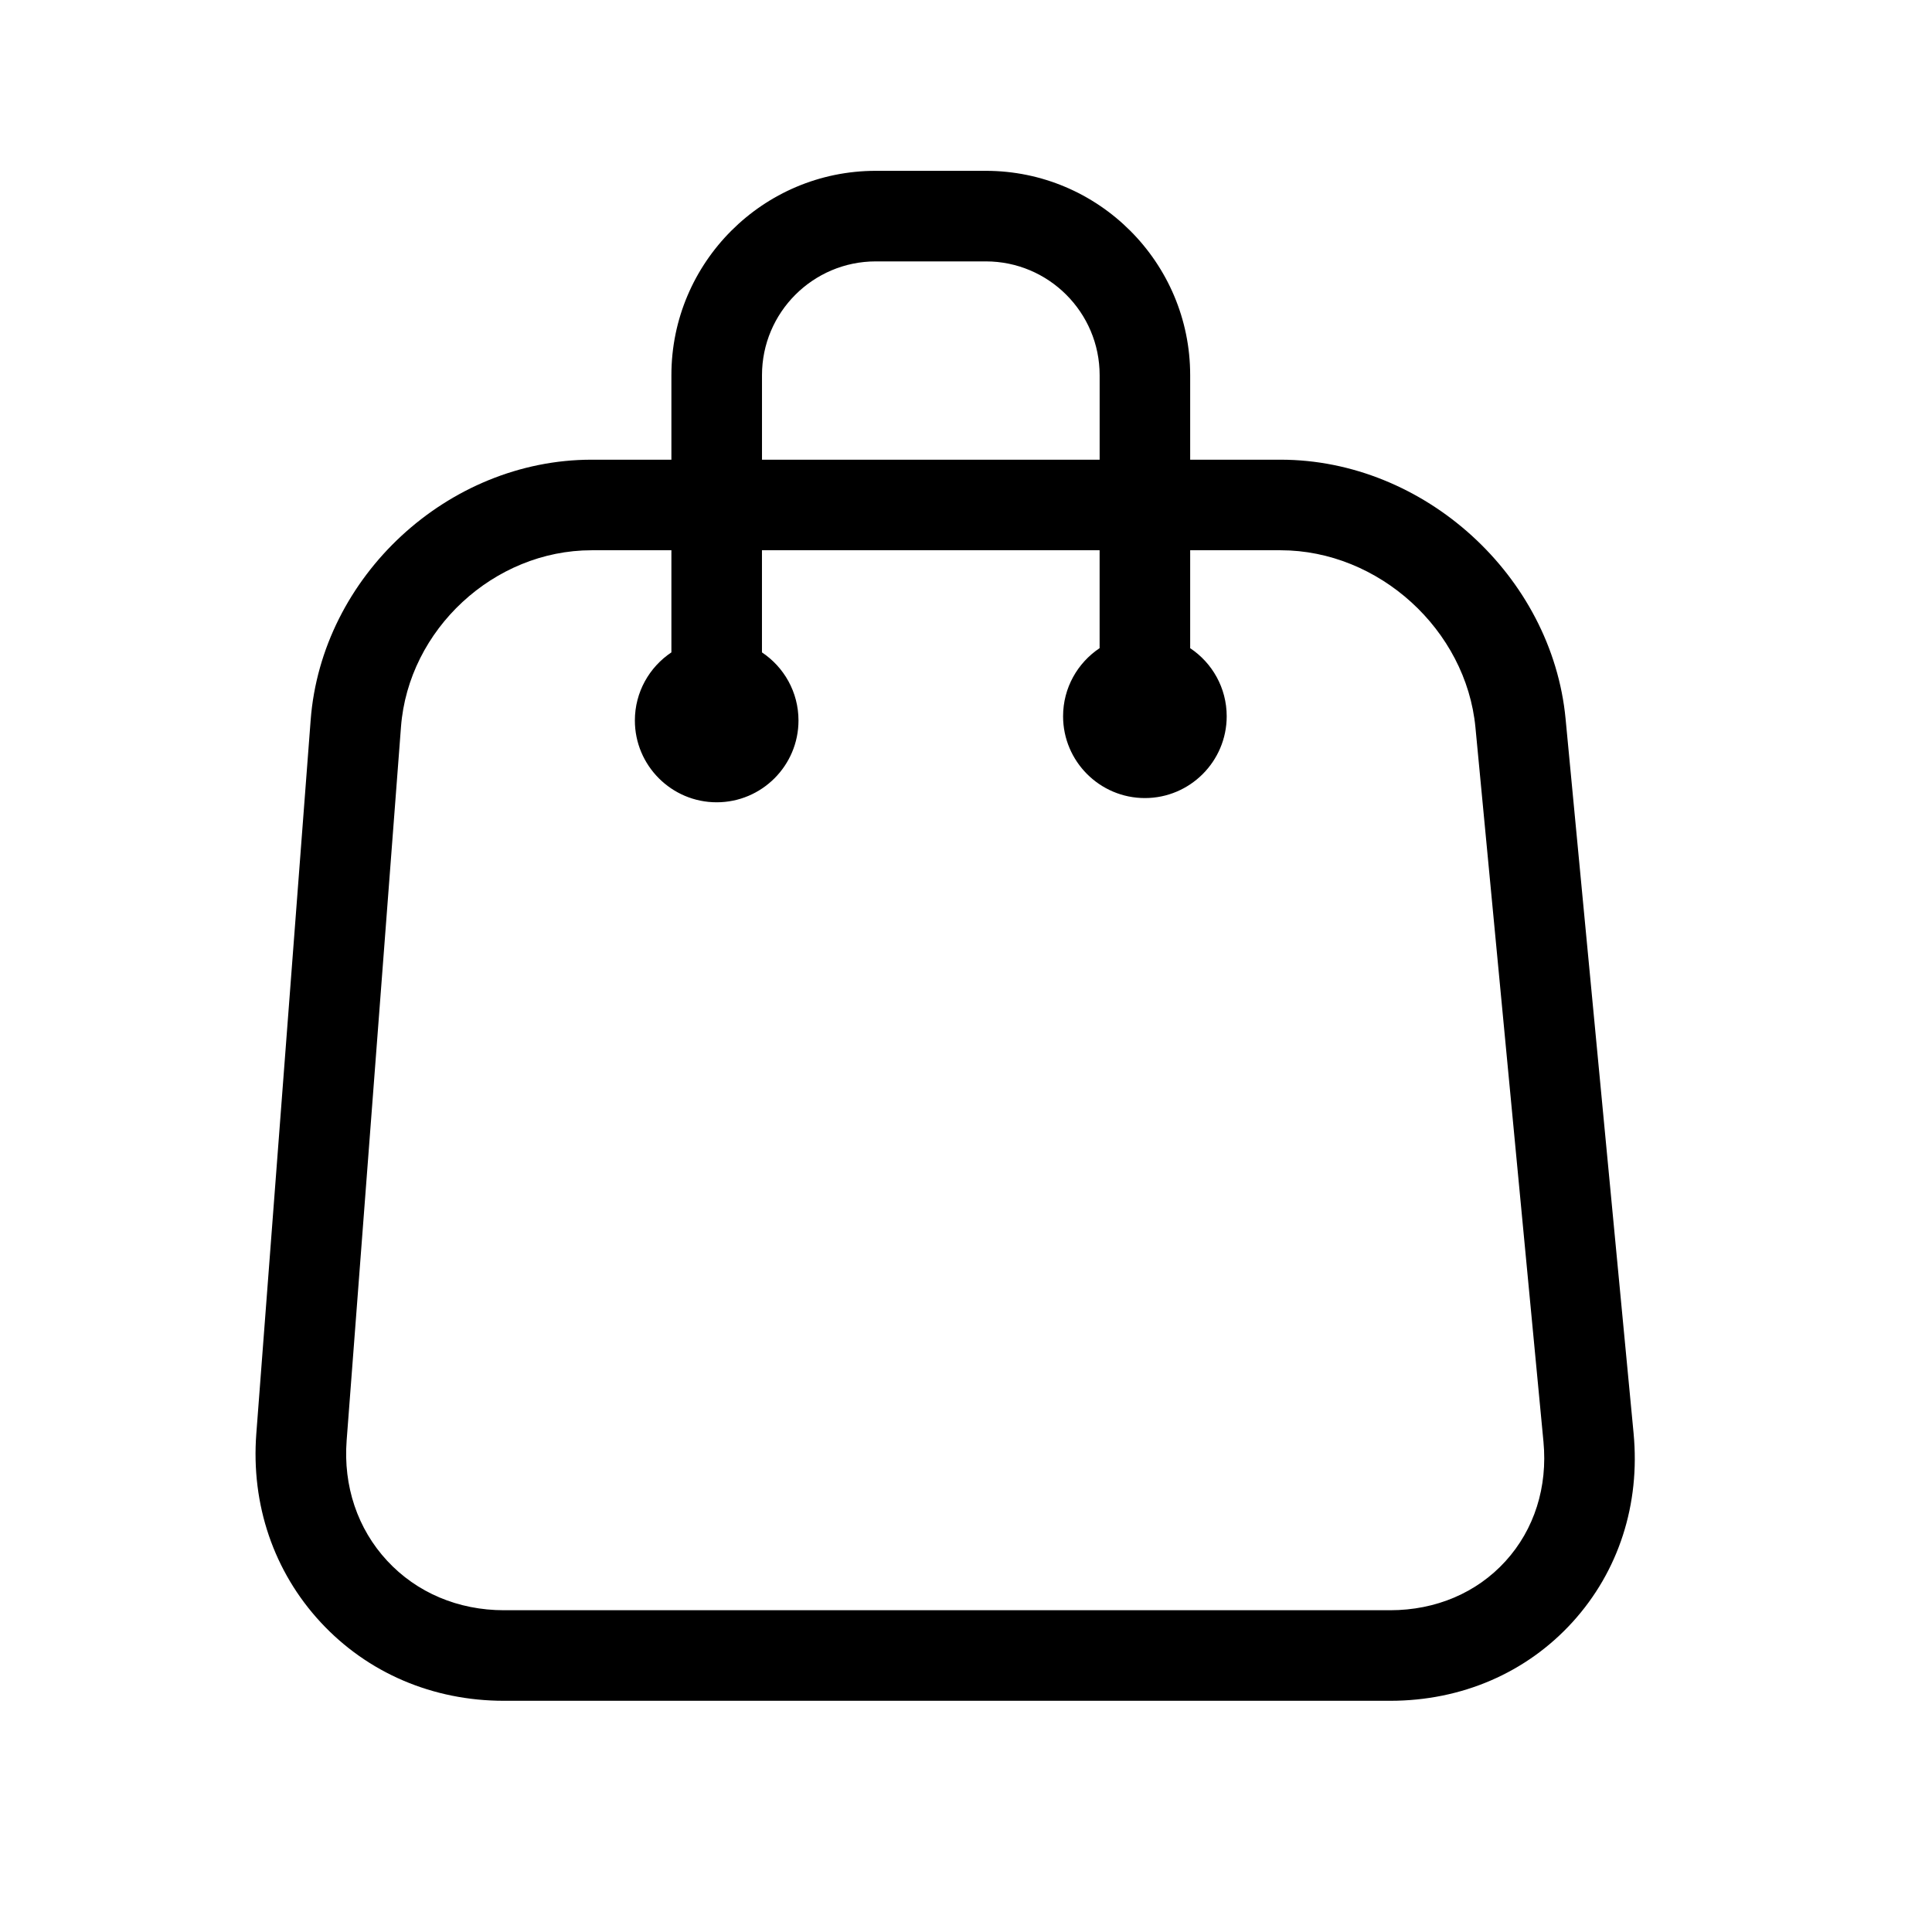
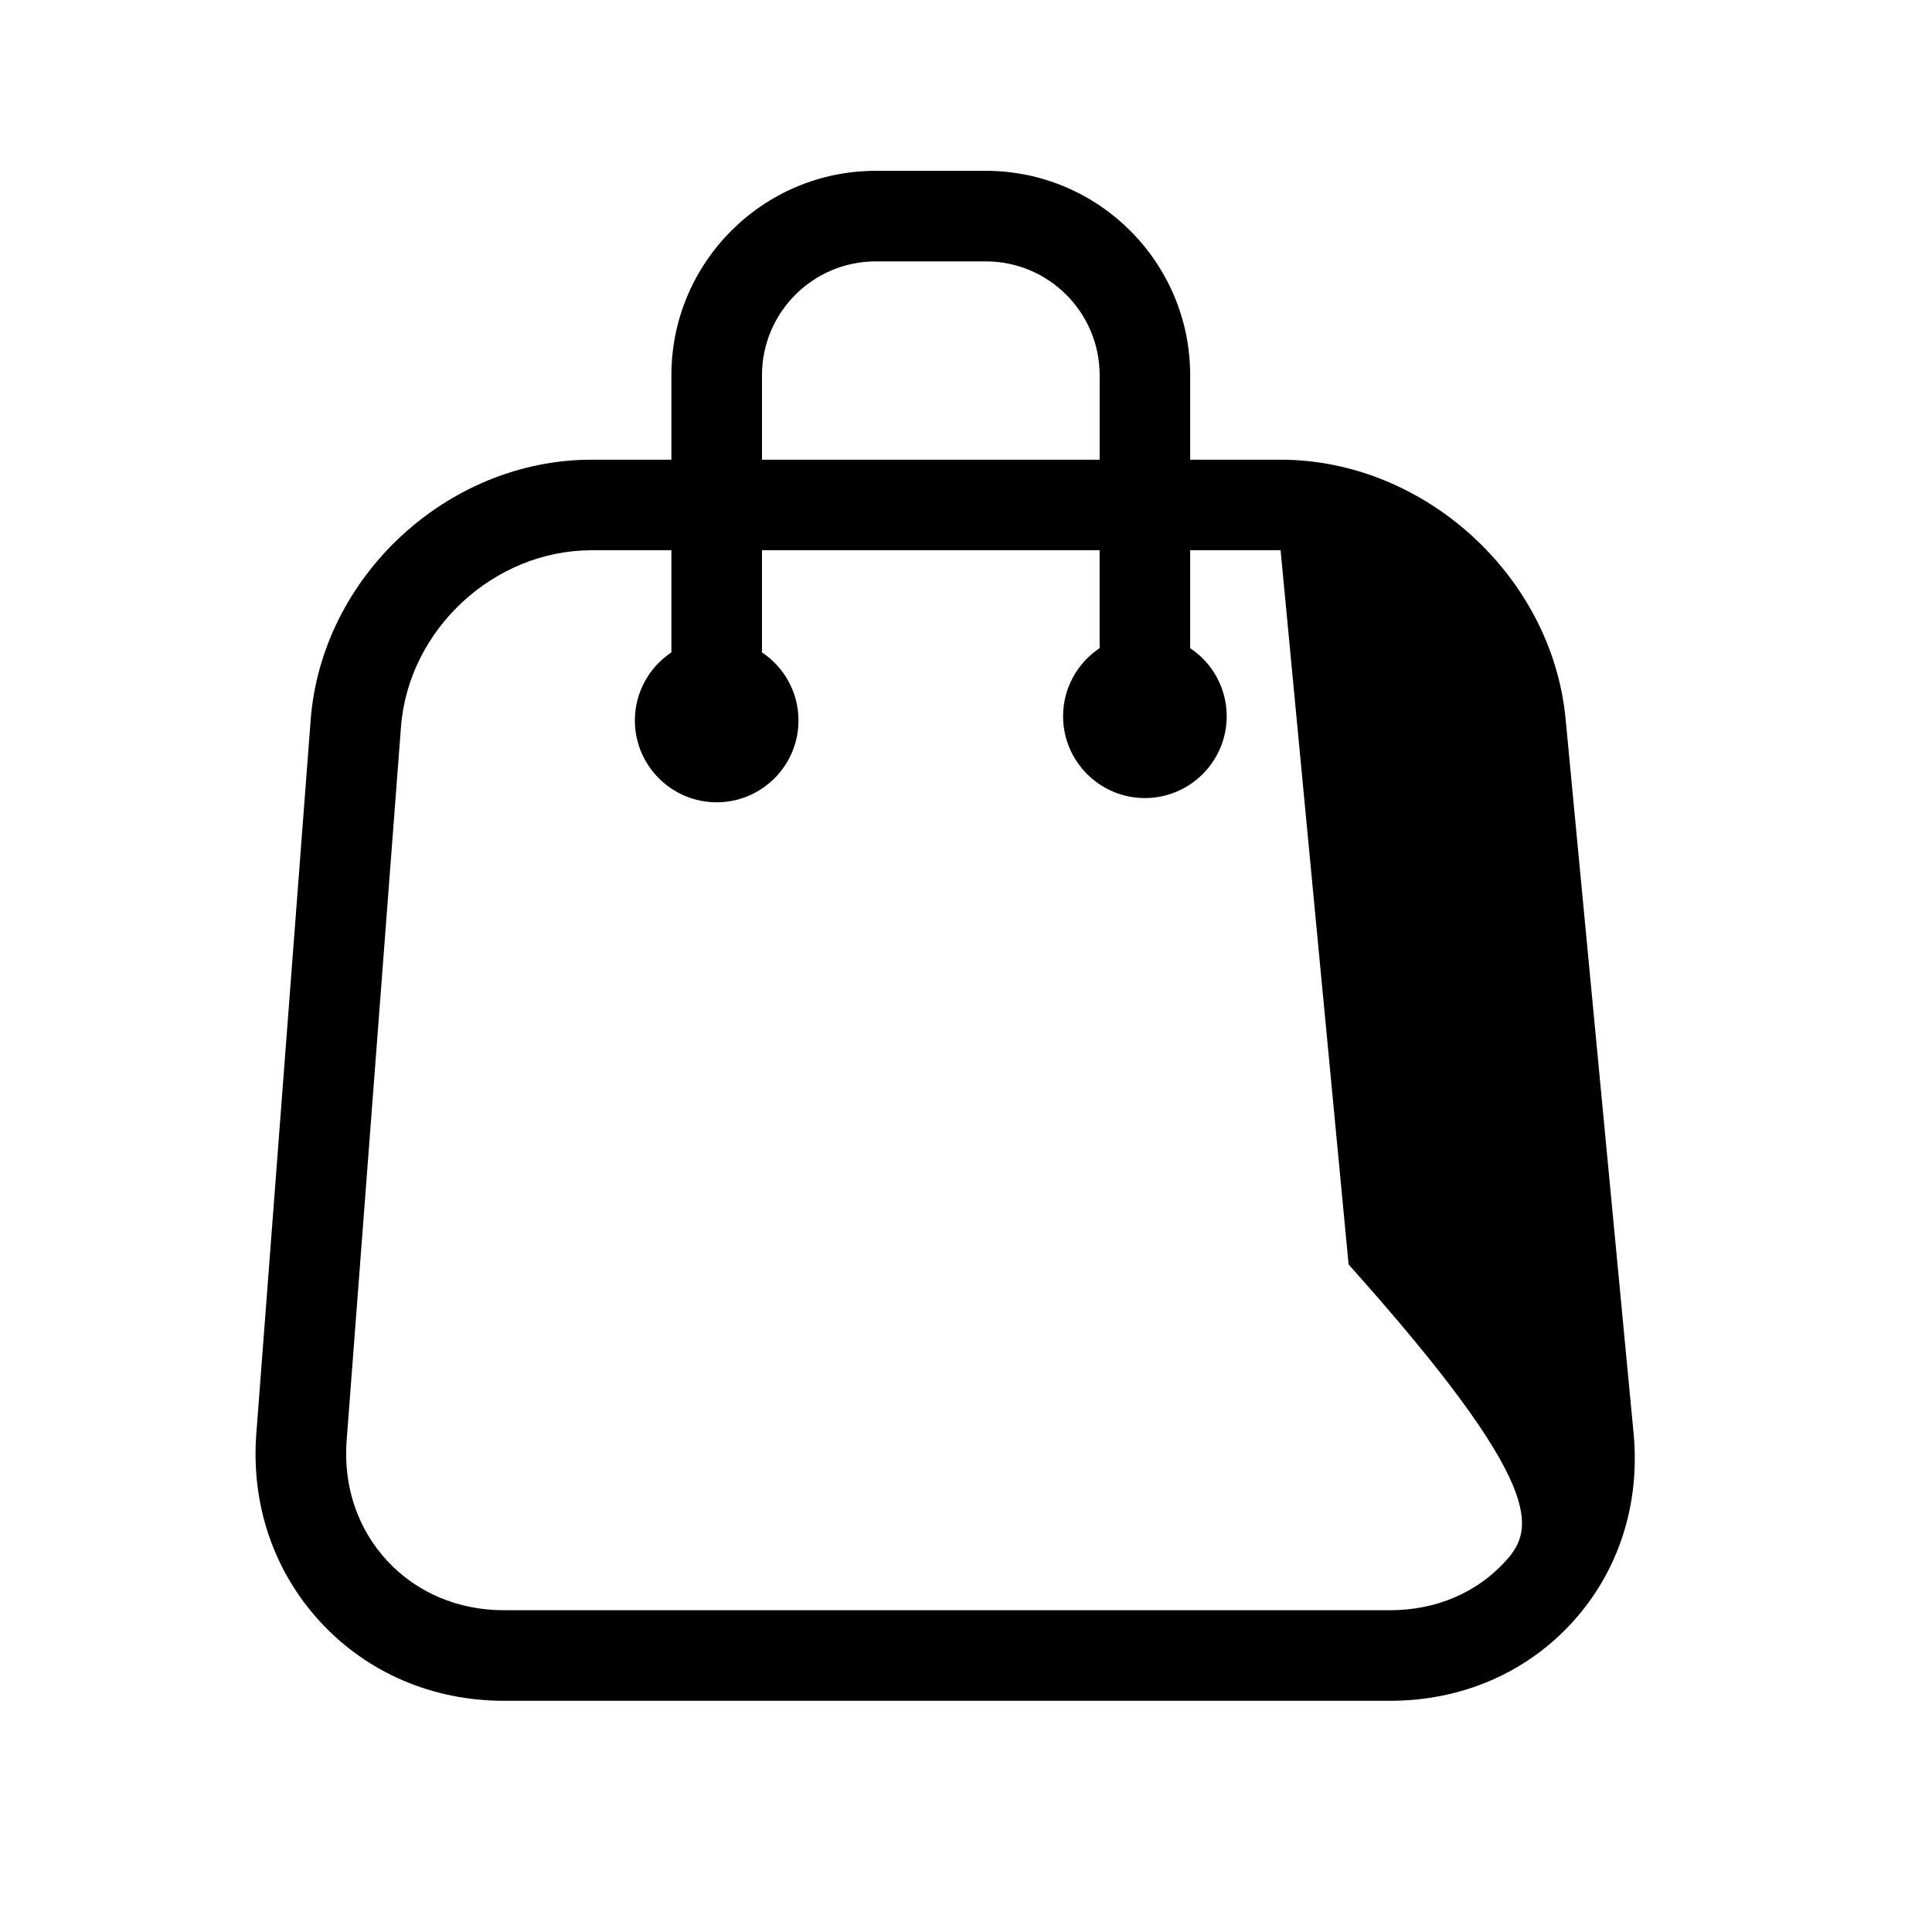
<svg xmlns="http://www.w3.org/2000/svg" version="1.1" id="Capa_1" x="0px" y="0px" width="64px" height="64px" viewBox="0 0 64 64" enable-background="new 0 0 64 64" xml:space="preserve">
  <g>
-     <path d="M51.862,23.812c-0.451-4.733-4.686-8.584-9.441-8.584h-2.995v-2.801c0-3.732-3.037-6.768-6.769-6.768H29.01   c-3.733,0-6.769,3.036-6.769,6.768v2.801h-2.643c-4.769,0-8.944,3.869-9.307,8.624l-1.8,23.636   c-0.18,2.355,0.578,4.575,2.131,6.252c1.554,1.677,3.71,2.601,6.072,2.601h29.356c2.367,0,4.513-0.926,6.042-2.607   c1.529-1.682,2.247-3.905,2.022-6.262L51.862,23.812z M25.242,12.428c0-2.078,1.69-3.769,3.769-3.769h3.647   c2.078,0,3.769,1.69,3.769,3.769v2.801H25.242V12.428z M49.873,51.715c-0.953,1.049-2.311,1.626-3.822,1.626H16.695   c-1.517,0-2.892-0.582-3.871-1.64c-0.98-1.057-1.456-2.473-1.341-3.984l1.8-23.636c0.246-3.228,3.079-5.853,6.315-5.853h2.643   v3.383c-0.729,0.486-1.21,1.316-1.21,2.256c0,1.493,1.215,2.71,2.71,2.71c1.495,0,2.71-1.217,2.71-2.71   c0-0.941-0.481-1.77-1.21-2.256v-3.383h11.185v3.243c-0.729,0.486-1.21,1.314-1.21,2.256c0,1.493,1.215,2.71,2.71,2.71   c1.495,0,2.71-1.217,2.71-2.71c0-0.94-0.481-1.77-1.21-2.255v-3.244h2.995c3.25,0,6.146,2.633,6.455,5.869l2.253,23.659   C51.272,49.261,50.826,50.667,49.873,51.715z" />
+     <path d="M51.862,23.812c-0.451-4.733-4.686-8.584-9.441-8.584h-2.995v-2.801c0-3.732-3.037-6.768-6.769-6.768H29.01   c-3.733,0-6.769,3.036-6.769,6.768v2.801h-2.643c-4.769,0-8.944,3.869-9.307,8.624l-1.8,23.636   c-0.18,2.355,0.578,4.575,2.131,6.252c1.554,1.677,3.71,2.601,6.072,2.601h29.356c2.367,0,4.513-0.926,6.042-2.607   c1.529-1.682,2.247-3.905,2.022-6.262L51.862,23.812z M25.242,12.428c0-2.078,1.69-3.769,3.769-3.769h3.647   c2.078,0,3.769,1.69,3.769,3.769v2.801H25.242V12.428z M49.873,51.715c-0.953,1.049-2.311,1.626-3.822,1.626H16.695   c-1.517,0-2.892-0.582-3.871-1.64c-0.98-1.057-1.456-2.473-1.341-3.984l1.8-23.636c0.246-3.228,3.079-5.853,6.315-5.853h2.643   v3.383c-0.729,0.486-1.21,1.316-1.21,2.256c0,1.493,1.215,2.71,2.71,2.71c1.495,0,2.71-1.217,2.71-2.71   c0-0.941-0.481-1.77-1.21-2.256v-3.383h11.185v3.243c-0.729,0.486-1.21,1.314-1.21,2.256c0,1.493,1.215,2.71,2.71,2.71   c1.495,0,2.71-1.217,2.71-2.71c0-0.94-0.481-1.77-1.21-2.255v-3.244h2.995l2.253,23.659   C51.272,49.261,50.826,50.667,49.873,51.715z" />
  </g>
</svg>